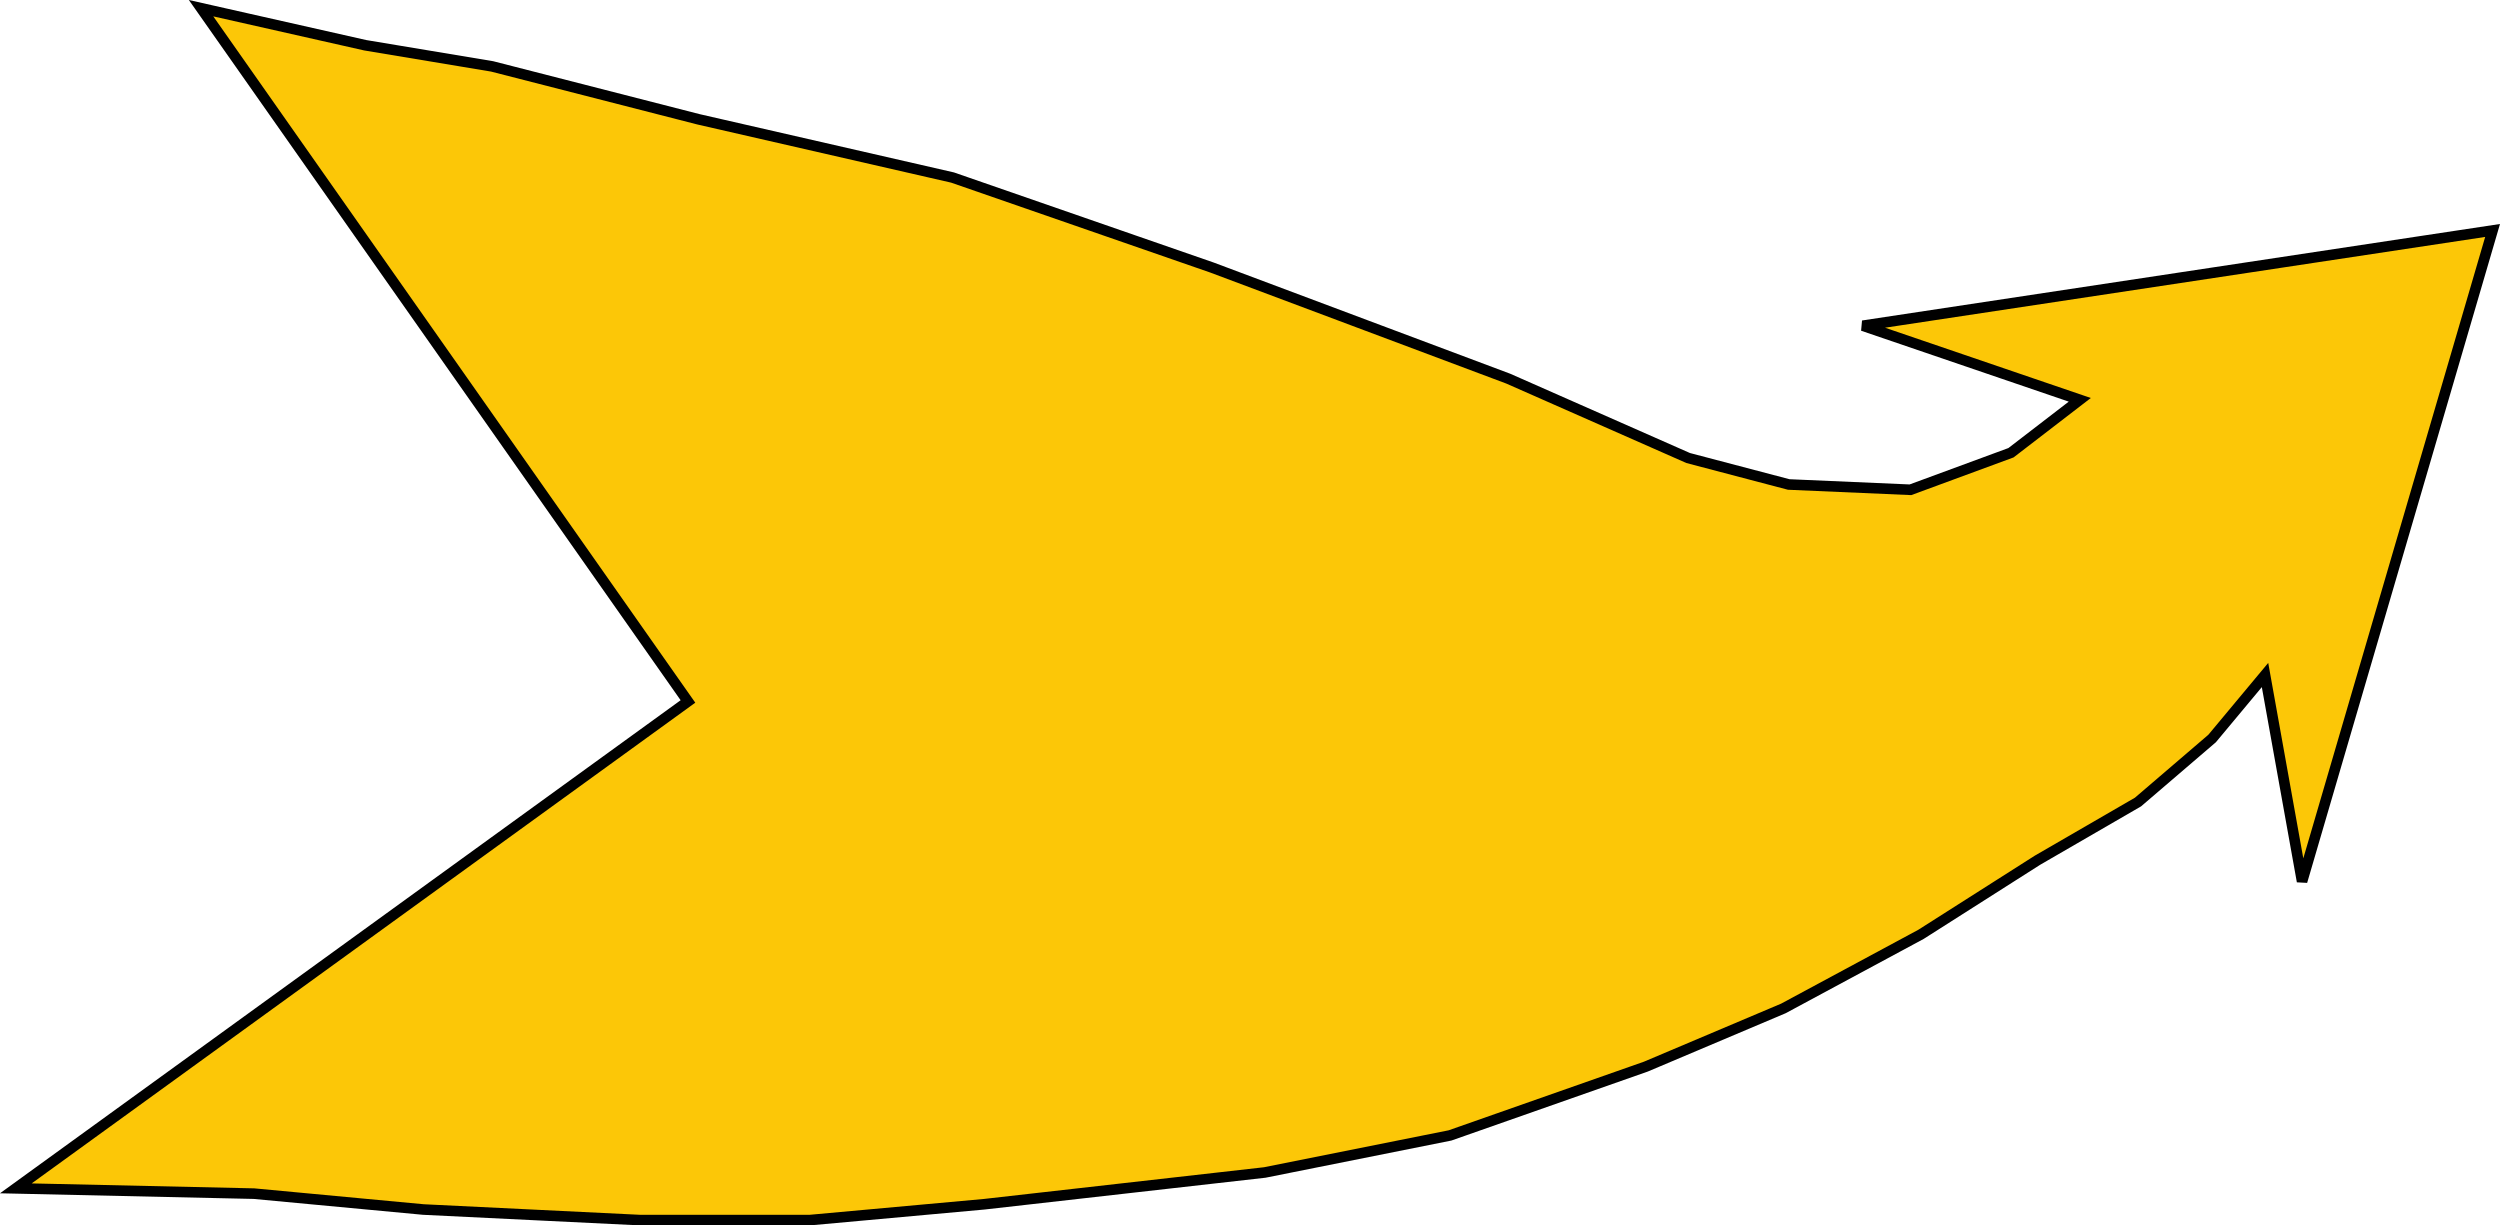
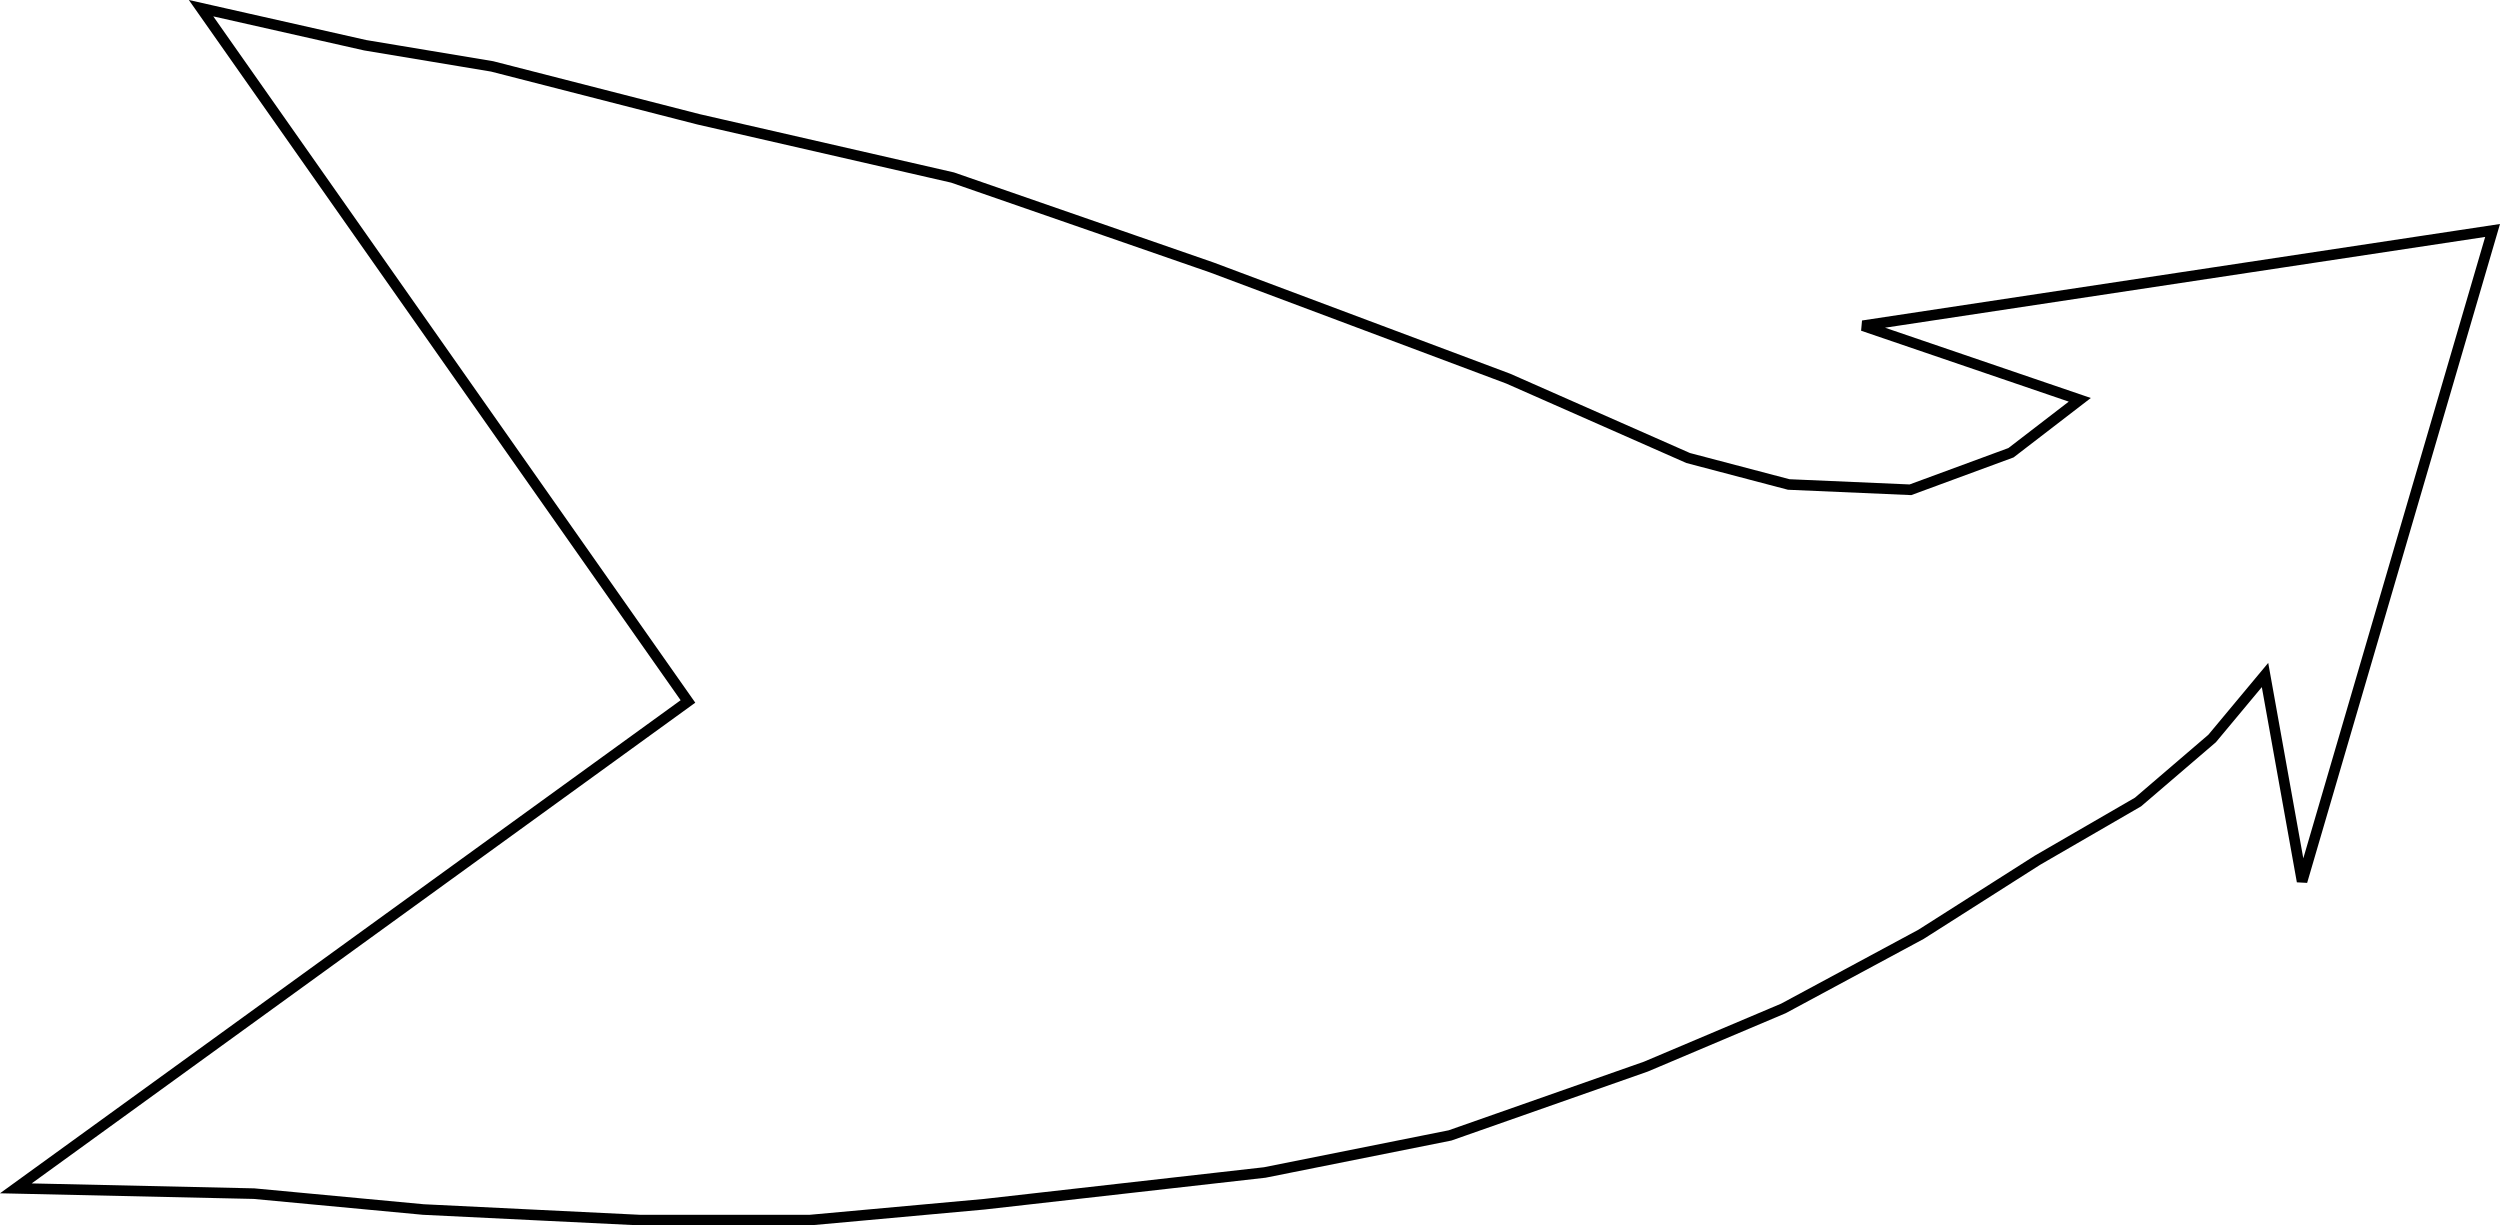
<svg xmlns="http://www.w3.org/2000/svg" width="472.393" height="231.546">
-   <path fill="#fcc707" d="m129.994 132.546-92-131 31 7 24 4 39 10 48 11 49 17 56 21 34 15 19 5 23 1 19-7 13-10-41-14 119-18-36 123-7-39-10 12-14 12-19 11-22 14-26 14-26 11-37 13-35 7-53 6-33 3h-32l-41-2-32-3-45-1 127-92" />
  <path fill="none" stroke="#000" stroke-width="2" d="m129.994 132.546-92-131 31 7 24 4 39 10 48 11 49 17 56 21 34 15 19 5 23 1 19-7 13-10-41-14 119-18-36 123-7-39-10 12-14 12-19 11-22 14-26 14-26 11-37 13-35 7-53 6-33 3h-32l-41-2-32-3-45-1zm0 0" />
</svg>